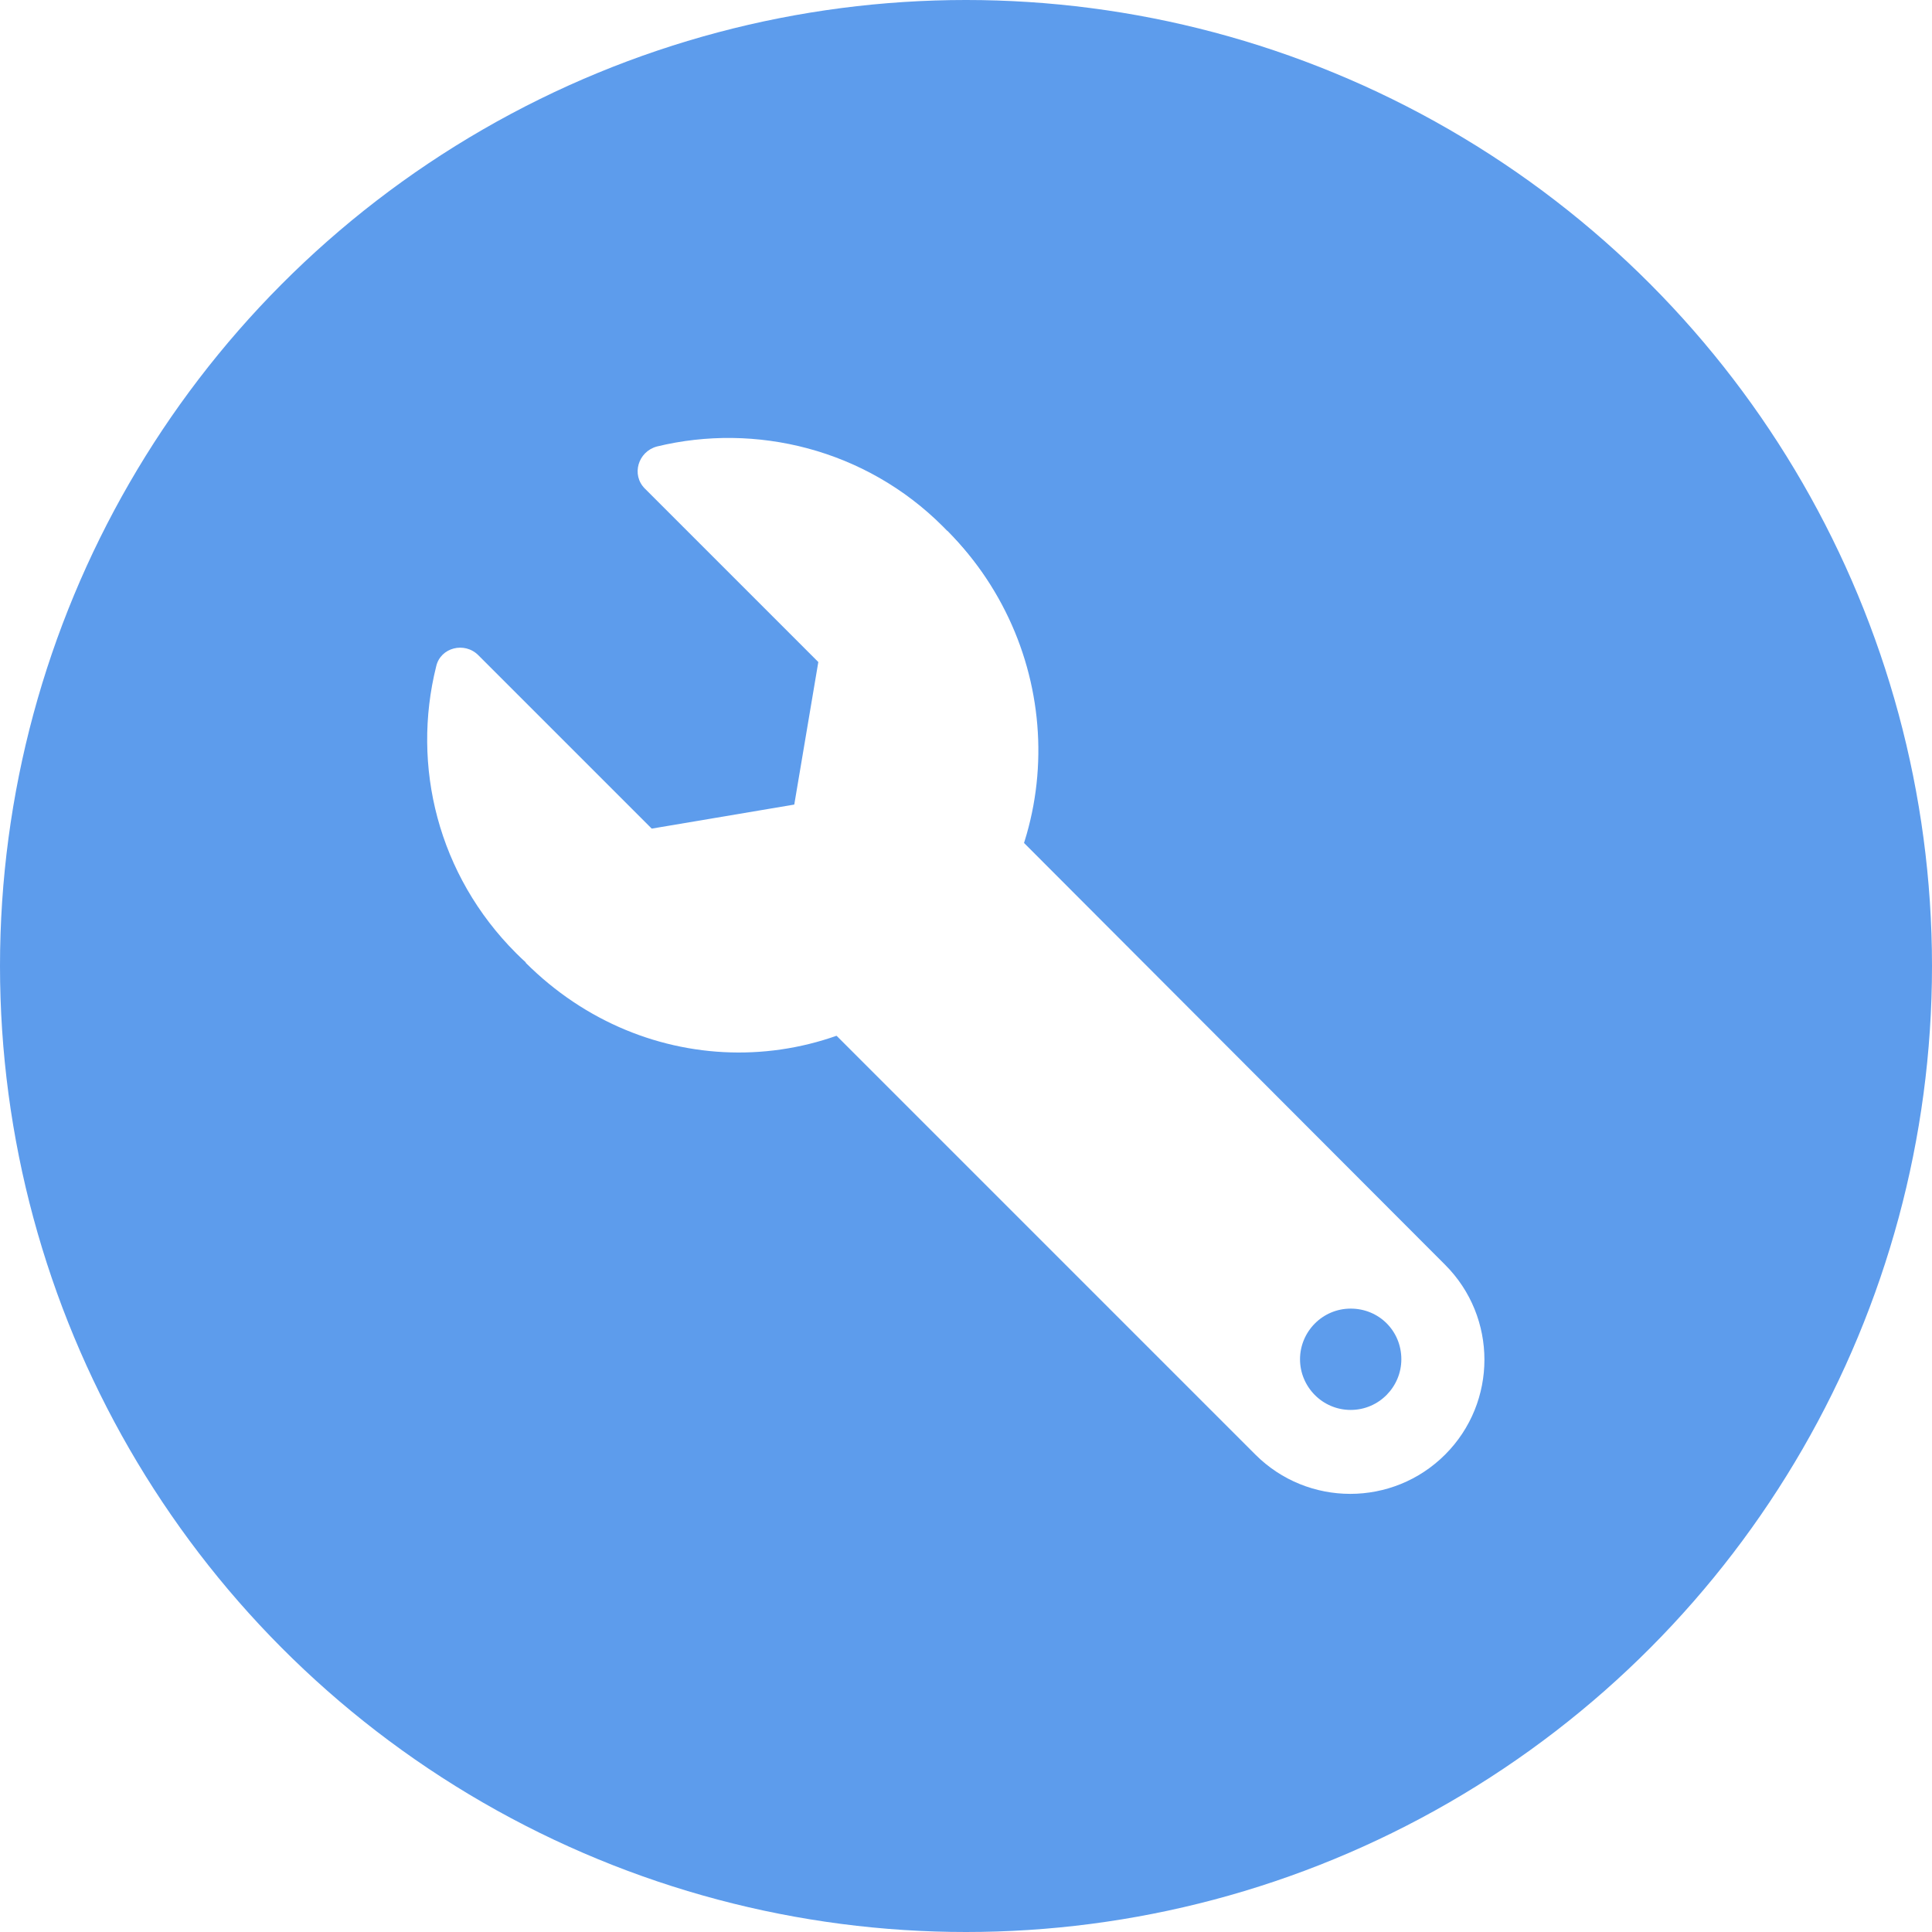
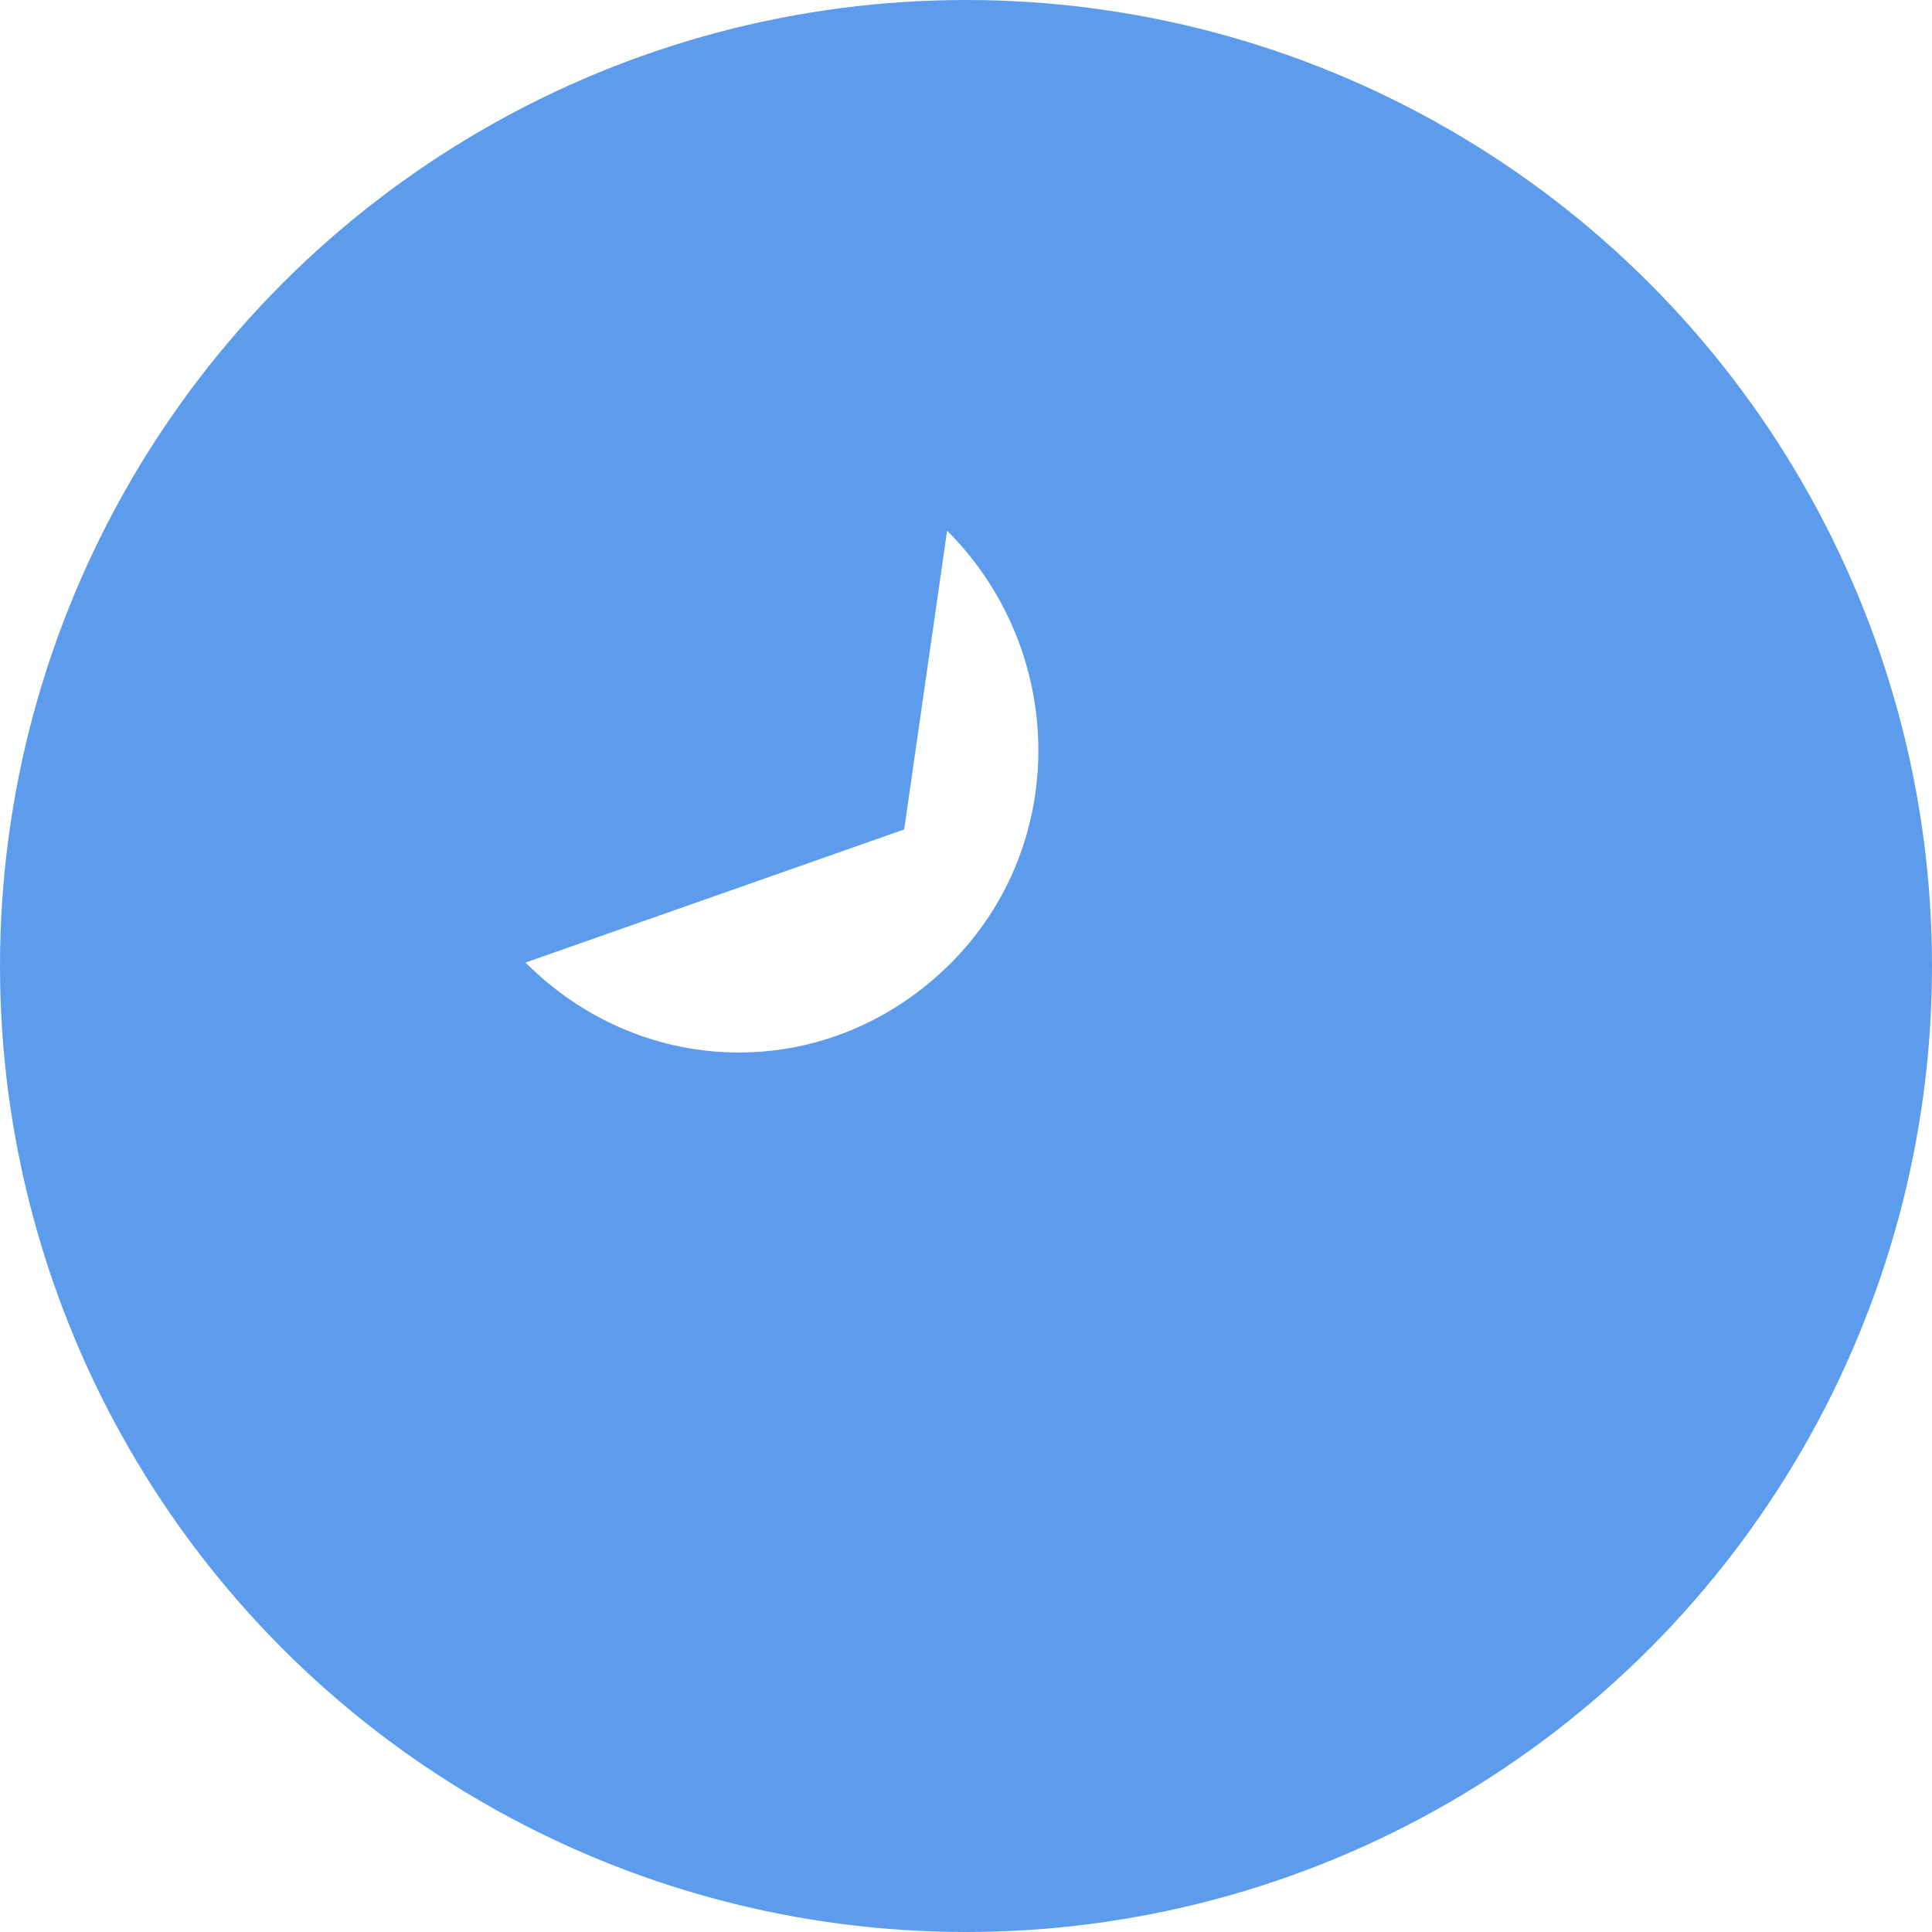
<svg xmlns="http://www.w3.org/2000/svg" version="1.1" id="Layer_1" x="0px" y="0px" viewBox="0 0 225 225" style="enable-background:new 0 0 225 225;" xml:space="preserve">
  <style type="text/css">
	.st0{fill:#5D9CEC;}
	.st1{fill:#FFFFFF;}
</style>
  <circle id="Circle_3_" class="st0" cx="112.5" cy="112.5" r="112.5" />
  <image style="display:none;overflow:visible;enable-background:new;" width="225" height="225">
</image>
  <g>
-     <path class="st1" d="M112.6,91.5l55.7,55.8c6.1,6.1,6.1,16,0,22.1c-6.1,6.1-16,6.1-22.1,0L88.8,112 M157.3,164.2   c3.3,0,5.9-2.7,5.9-5.9c0-3.3-2.6-5.9-5.9-5.9s-5.9,2.7-5.9,5.9S154,164.2,157.3,164.2z M70.8,118.2c-3.9-1.7-7.5-4-10.7-7.2   c-9.1-9.1-12.2-21.8-9.3-33.4c0.5-2.2,3.3-2.9,4.9-1.3l20.2,20.2l16.6-2.8l2.8-16.6L75.1,56.9c-1.6-1.6-0.8-4.3,1.4-4.9   c11.5-2.8,24.3,0.3,33.3,9.3c7,7,12.9,16.9,9.2,36.7l-19.1,8.6c-2-0.5-2.8,11.6-4.9,11.6H70.8z" />
-   </g>
+     </g>
  <path class="st1" d="M105.3,96.6l5-34.8c13.9,13.9,14.3,36.5,0.4,50.4c-13.9,13.9-35.6,13.8-49.5-0.1L105.3,96.6z" />
</svg>